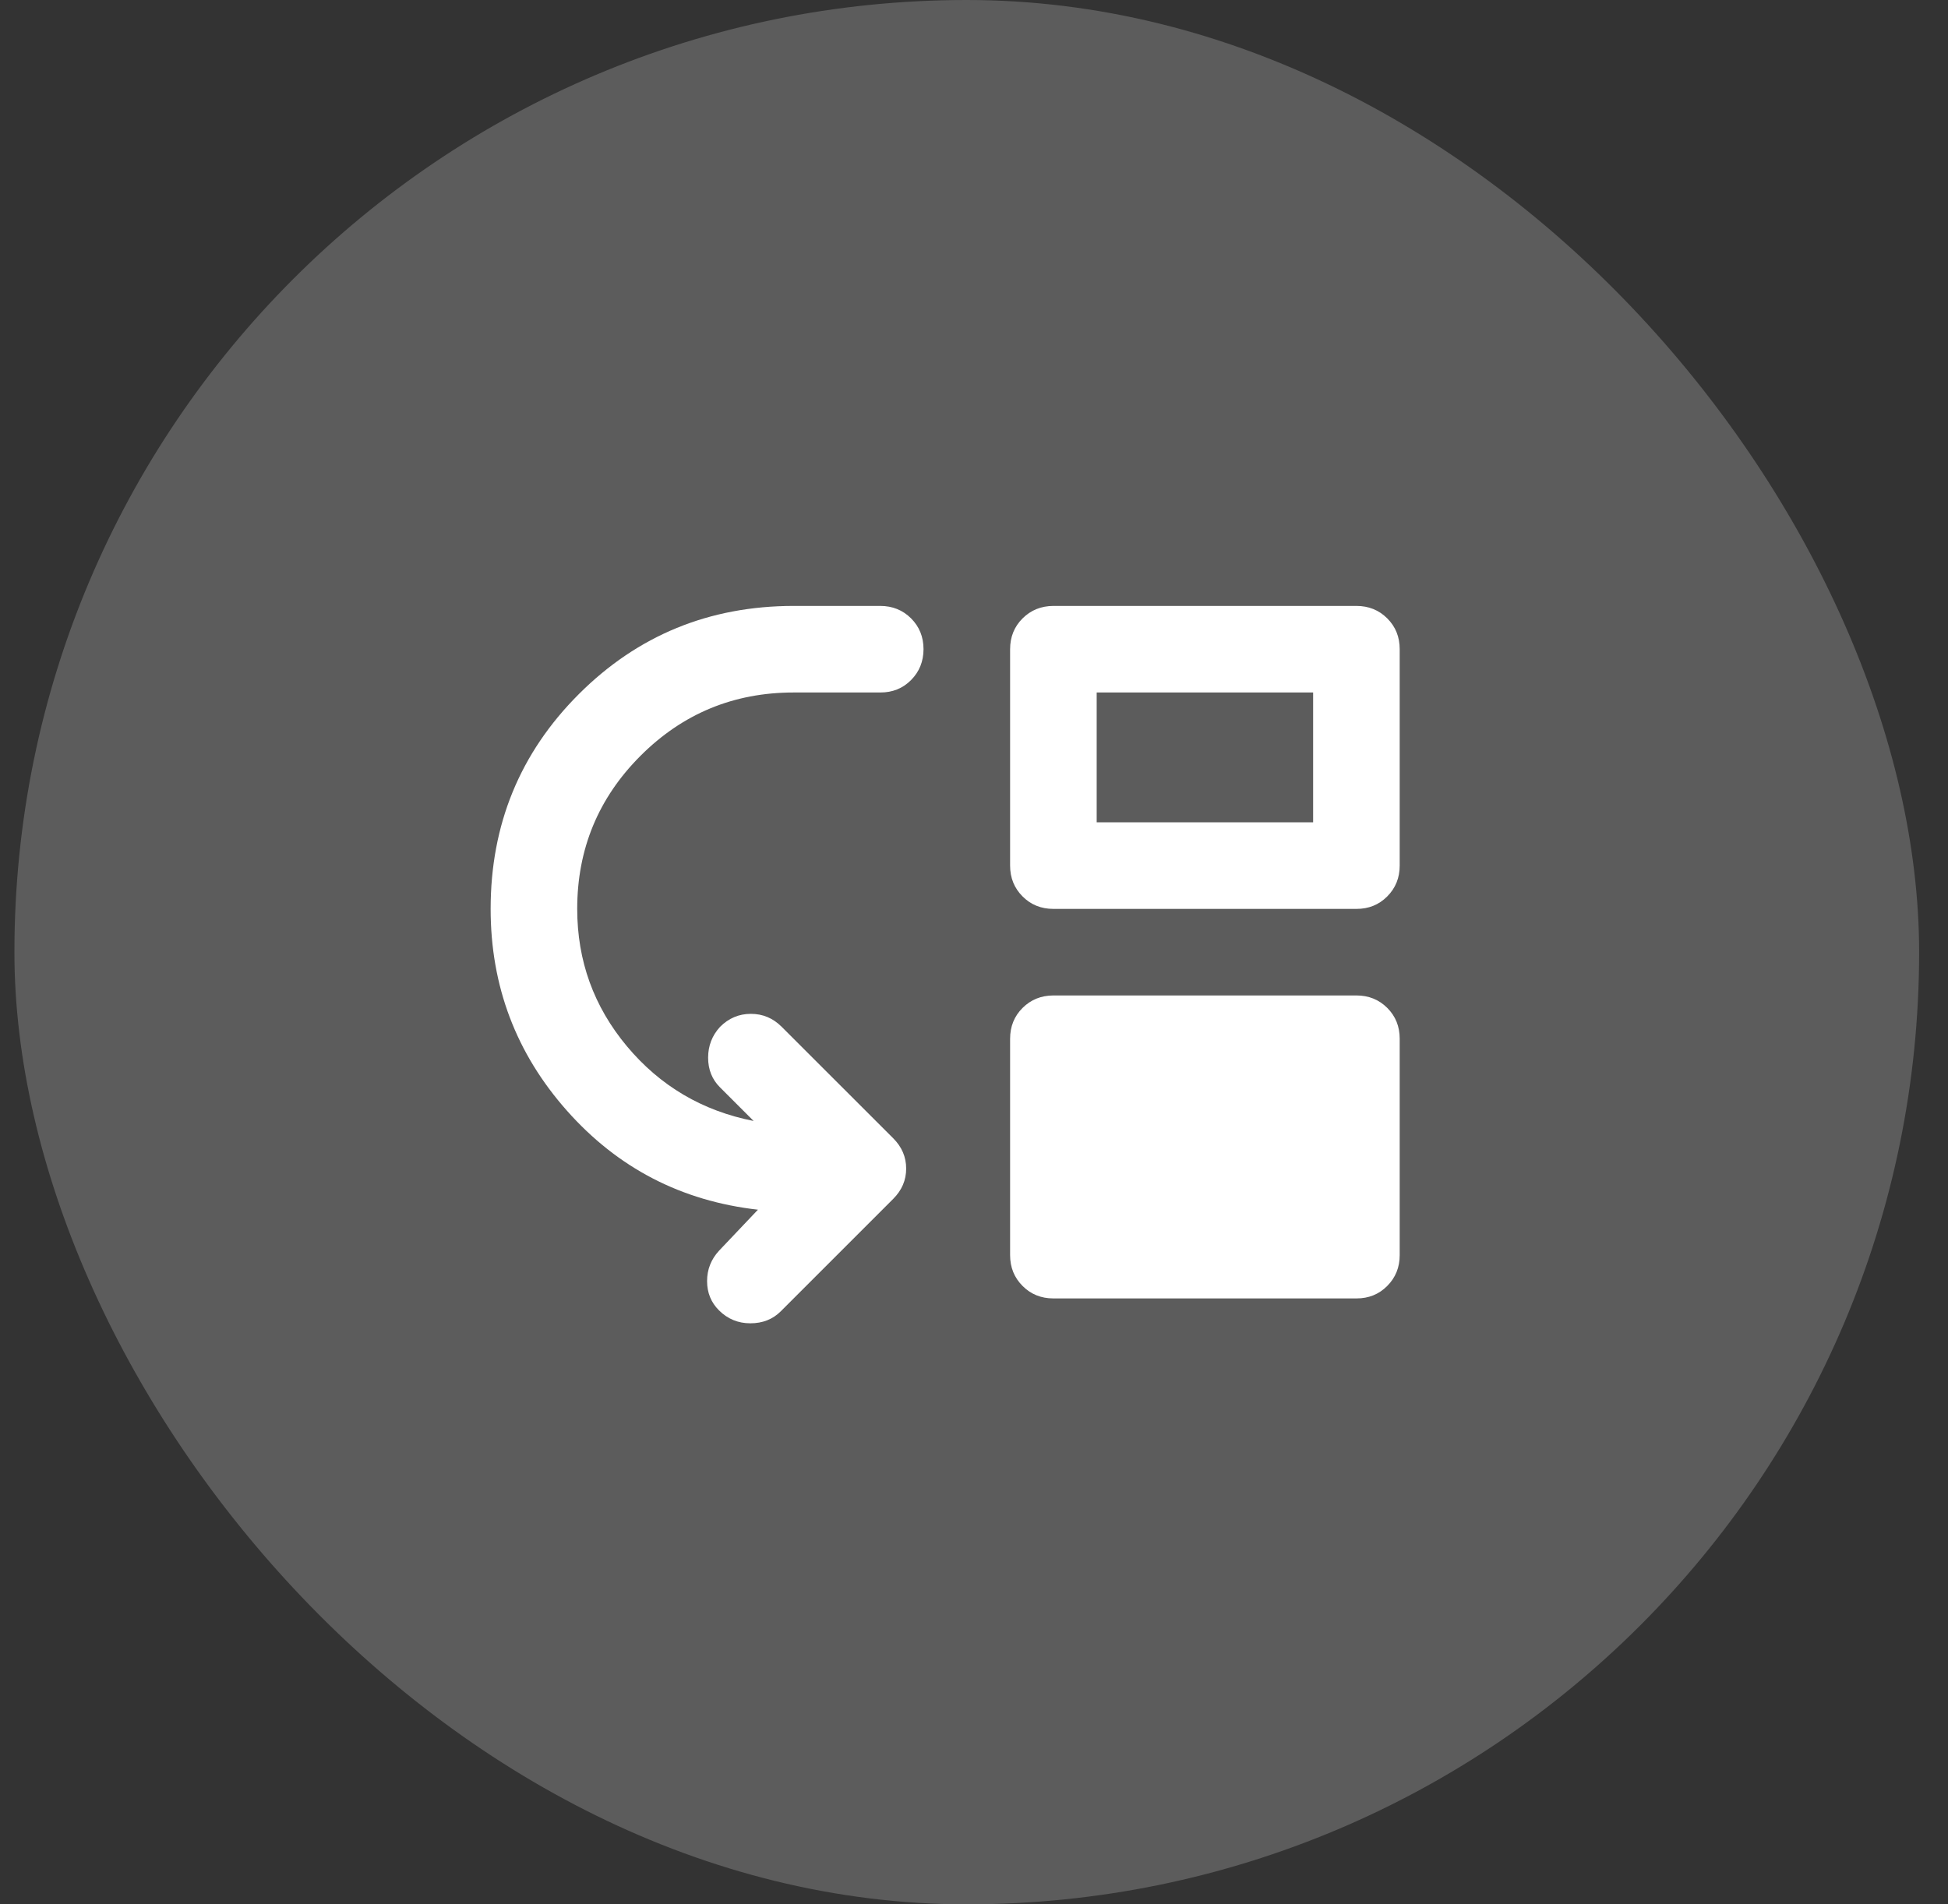
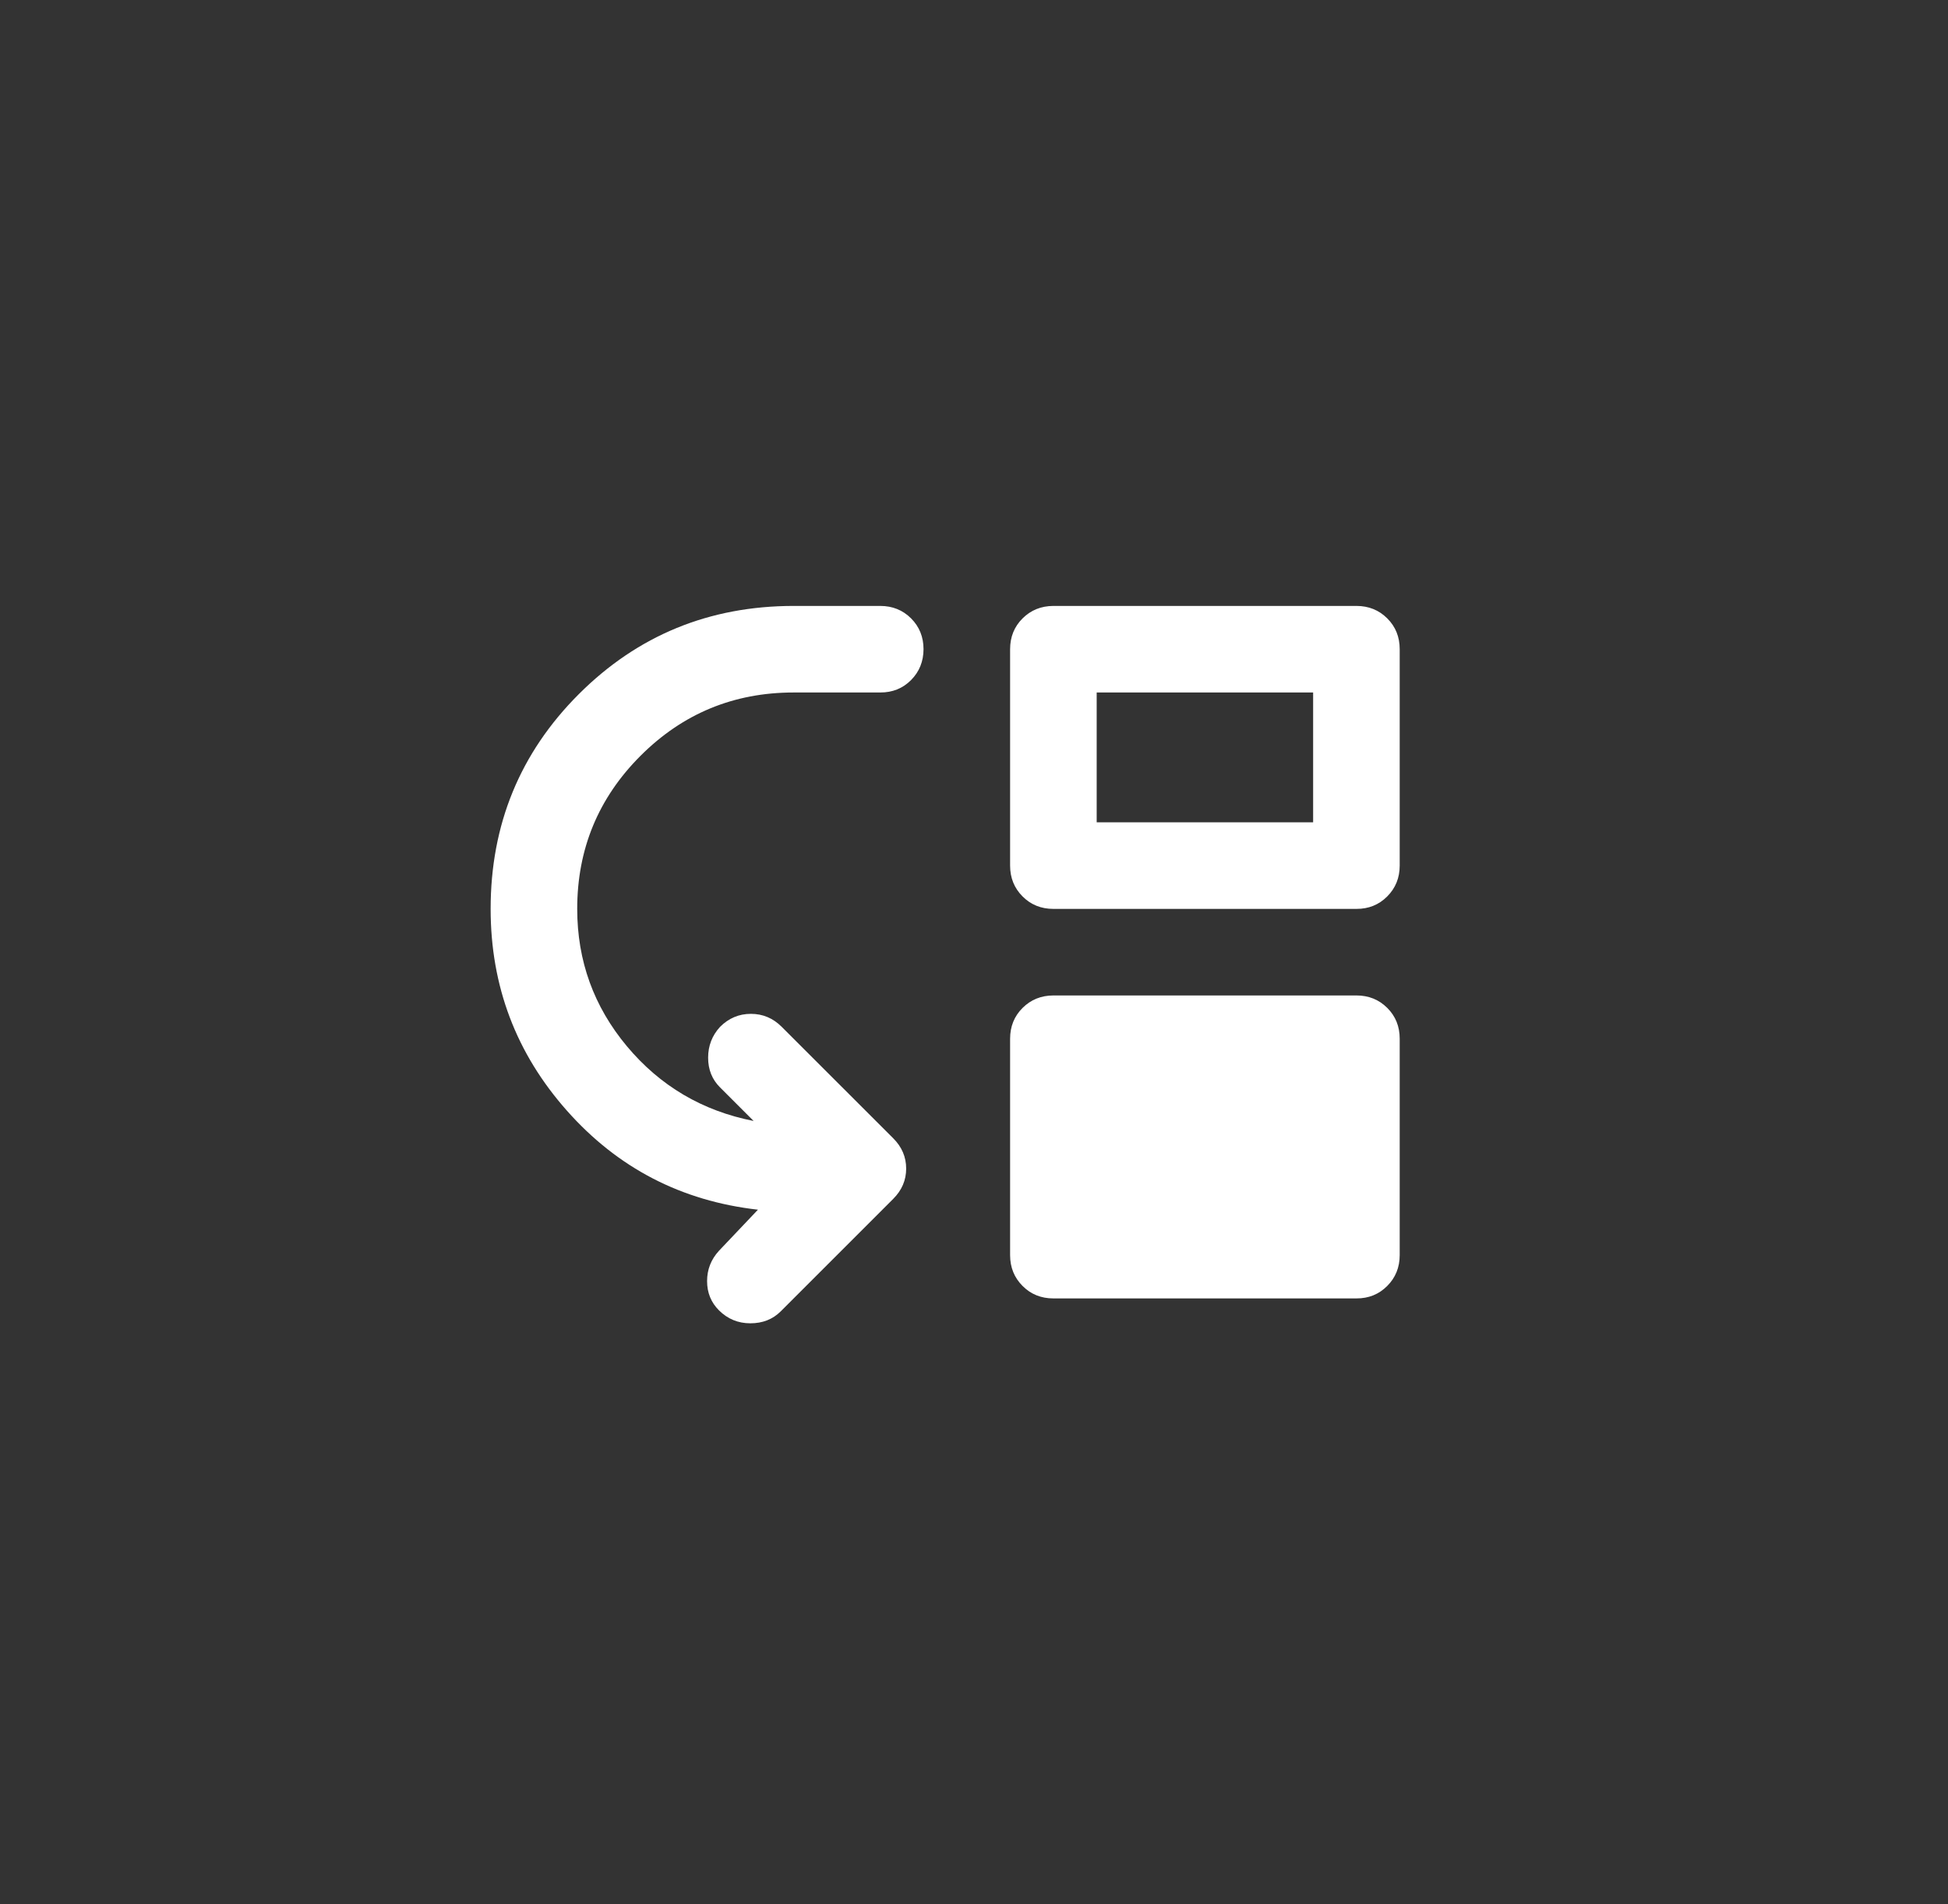
<svg xmlns="http://www.w3.org/2000/svg" width="45" height="44" viewBox="0 0 45 44" fill="none">
  <rect x="0" y="0" width="45" height="44" fill="#333333" stroke="none" />
-   <rect x="0.333" width="44" height="44" rx="22" fill="white" fill-opacity="0.2" />
  <path d="M13.334 21C13.334 22.2 13.717 23.258 14.483 24.175C15.25 25.092 16.225 25.667 17.409 25.9L16.634 25.125C16.45 24.942 16.358 24.713 16.358 24.438C16.358 24.163 16.45 23.926 16.634 23.725C16.834 23.525 17.071 23.425 17.346 23.425C17.622 23.425 17.859 23.525 18.058 23.725L20.634 26.3C20.834 26.5 20.933 26.733 20.933 27C20.933 27.267 20.834 27.5 20.634 27.7L18.034 30.3C17.85 30.483 17.617 30.575 17.334 30.575C17.05 30.575 16.808 30.475 16.608 30.275C16.425 30.092 16.334 29.867 16.334 29.6C16.334 29.333 16.425 29.1 16.608 28.9L17.509 27.95C15.742 27.75 14.271 26.988 13.097 25.663C11.922 24.338 11.334 22.784 11.334 21C11.334 19.05 12.013 17.396 13.371 16.038C14.73 14.68 16.384 14.001 18.334 14H20.334C20.617 14 20.855 14.096 21.047 14.288C21.238 14.48 21.334 14.717 21.334 15C21.333 15.283 21.237 15.52 21.046 15.713C20.854 15.906 20.617 16.001 20.334 16H18.334C16.95 16 15.771 16.488 14.796 17.463C13.822 18.438 13.334 19.617 13.334 21ZM24.334 30C24.05 30 23.813 29.904 23.622 29.712C23.43 29.52 23.334 29.283 23.334 29V24C23.334 23.717 23.43 23.479 23.622 23.288C23.814 23.097 24.051 23.001 24.334 23H31.334C31.617 23 31.855 23.096 32.047 23.288C32.239 23.48 32.334 23.717 32.334 24V29C32.334 29.283 32.237 29.521 32.045 29.713C31.854 29.905 31.616 30.001 31.334 30H24.334ZM24.334 21C24.05 21 23.813 20.904 23.622 20.712C23.43 20.52 23.334 20.283 23.334 20V15C23.334 14.717 23.43 14.479 23.622 14.288C23.814 14.097 24.051 14.001 24.334 14H31.334C31.617 14 31.855 14.096 32.047 14.288C32.239 14.48 32.334 14.717 32.334 15V20C32.334 20.283 32.237 20.521 32.045 20.713C31.854 20.905 31.616 21.001 31.334 21H24.334ZM25.334 19H30.334V16H25.334V19Z" fill="white" />
</svg>